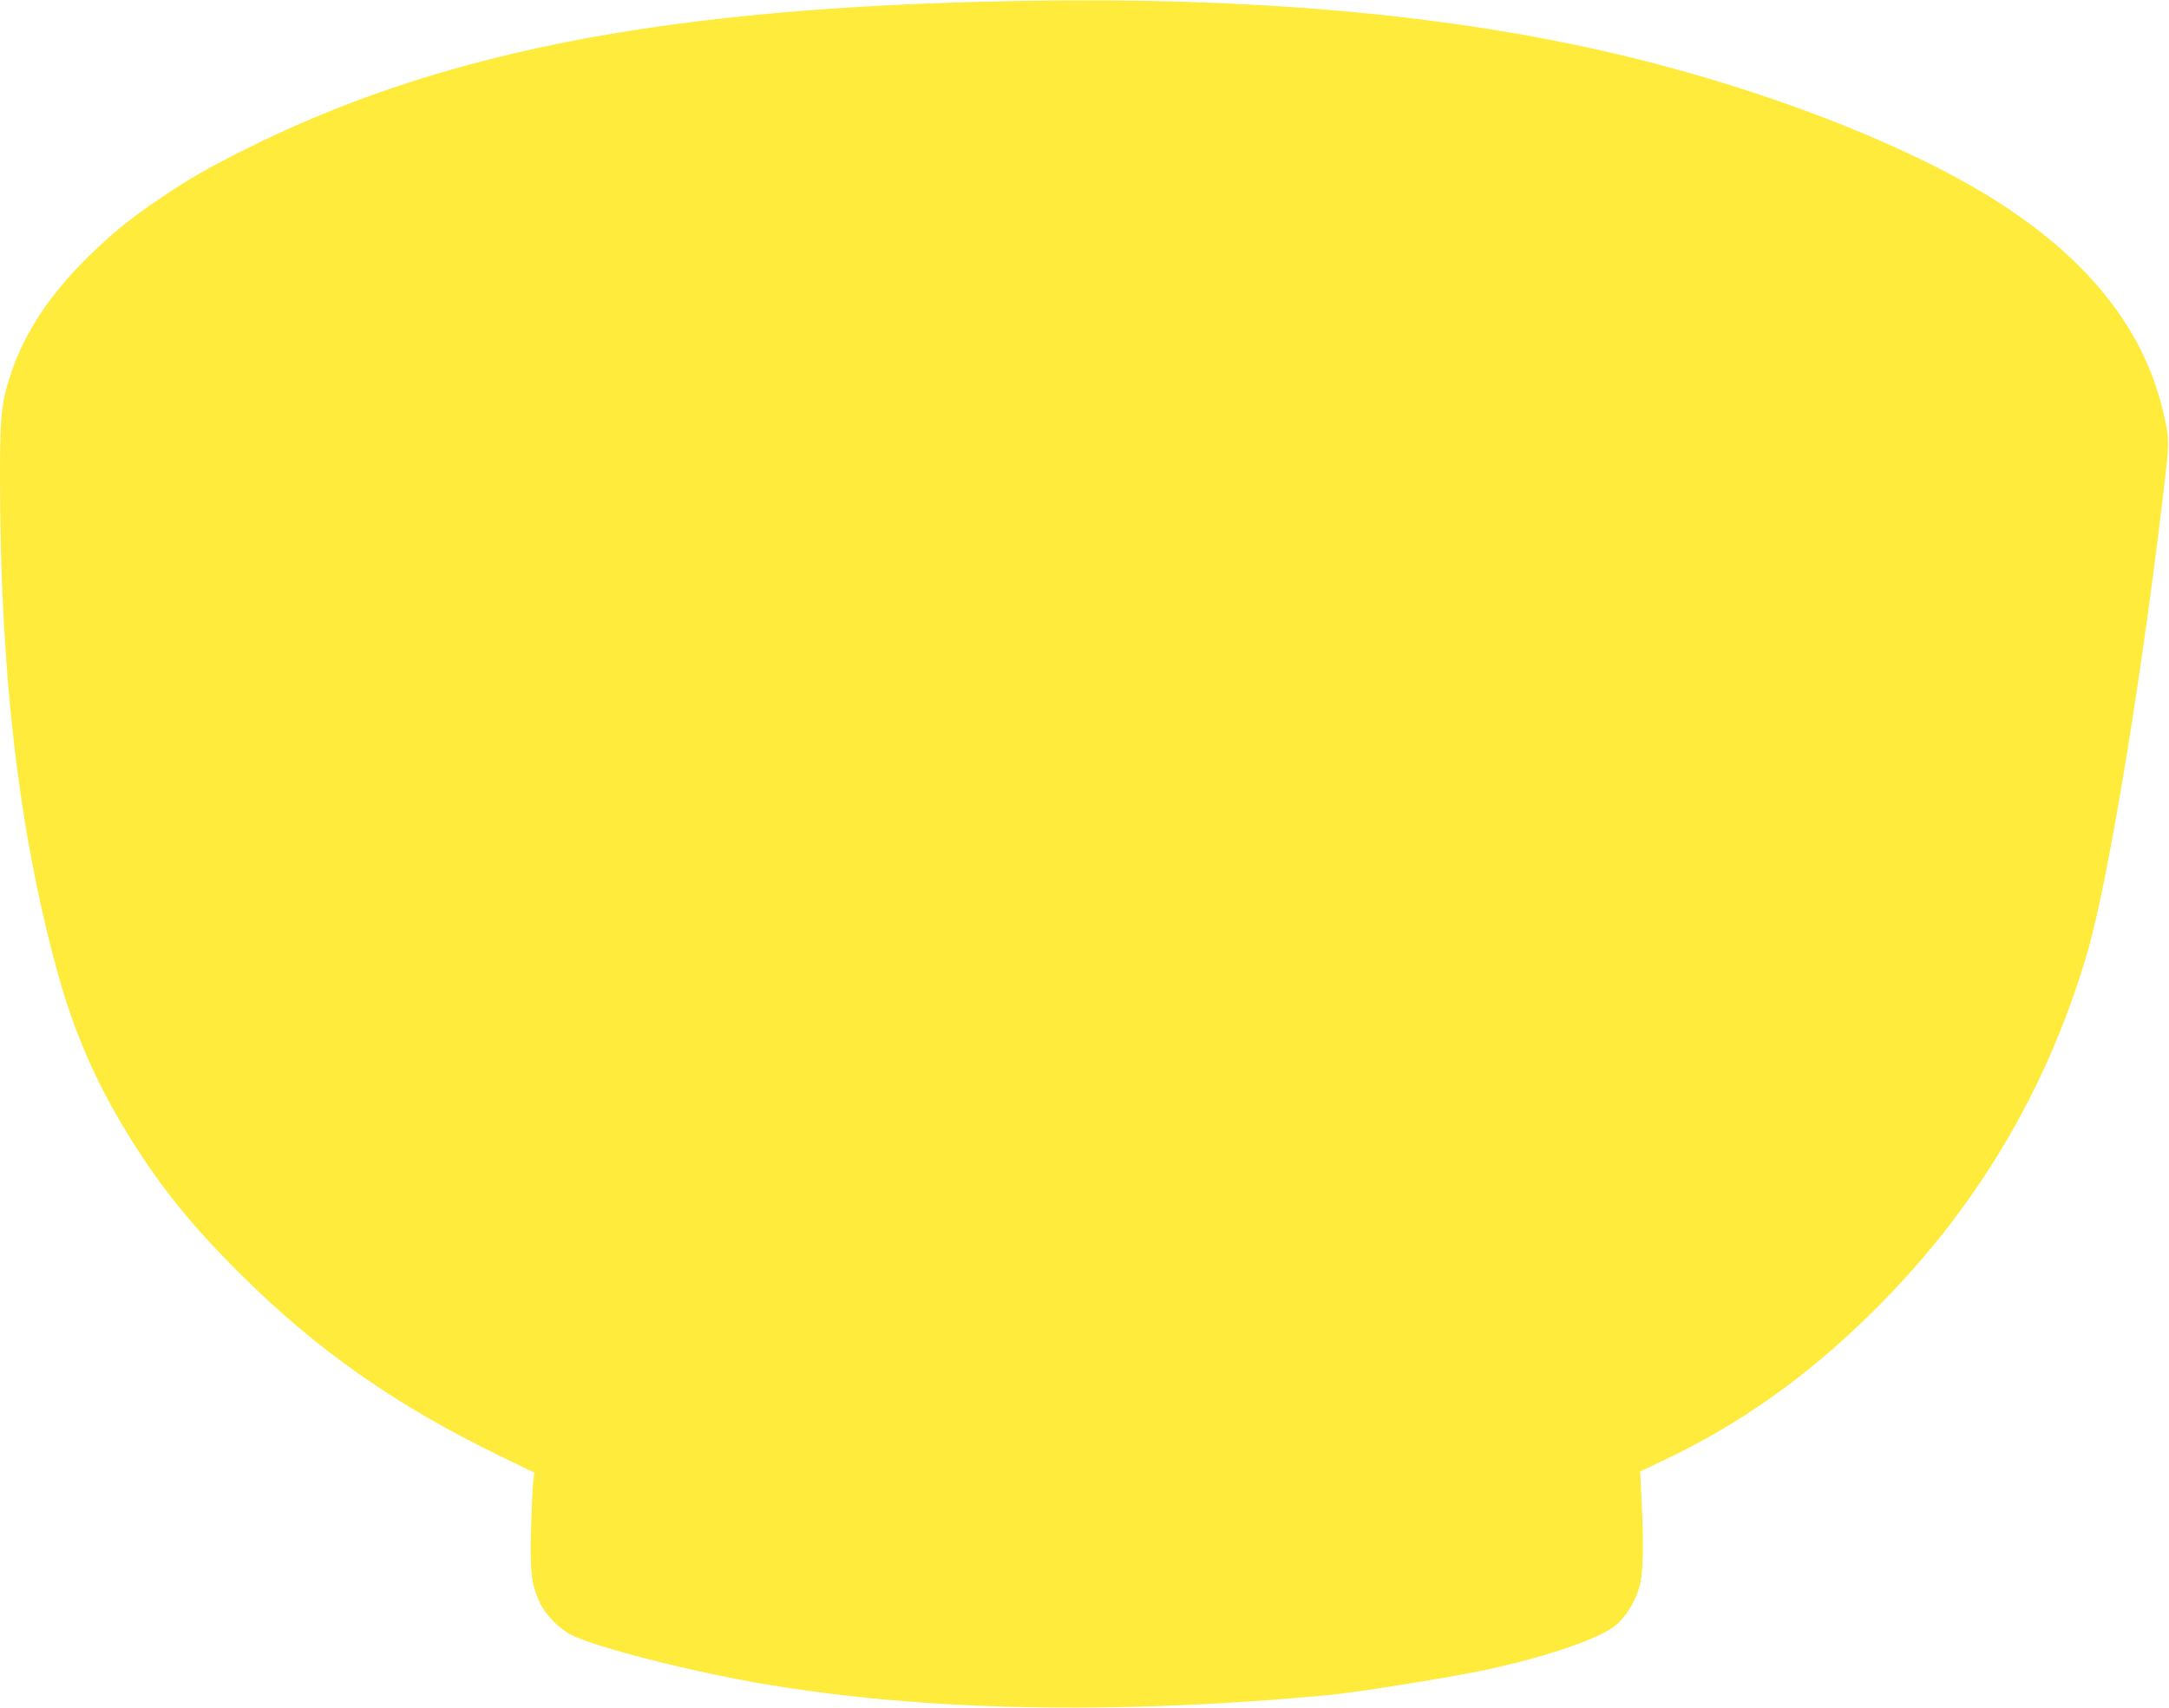
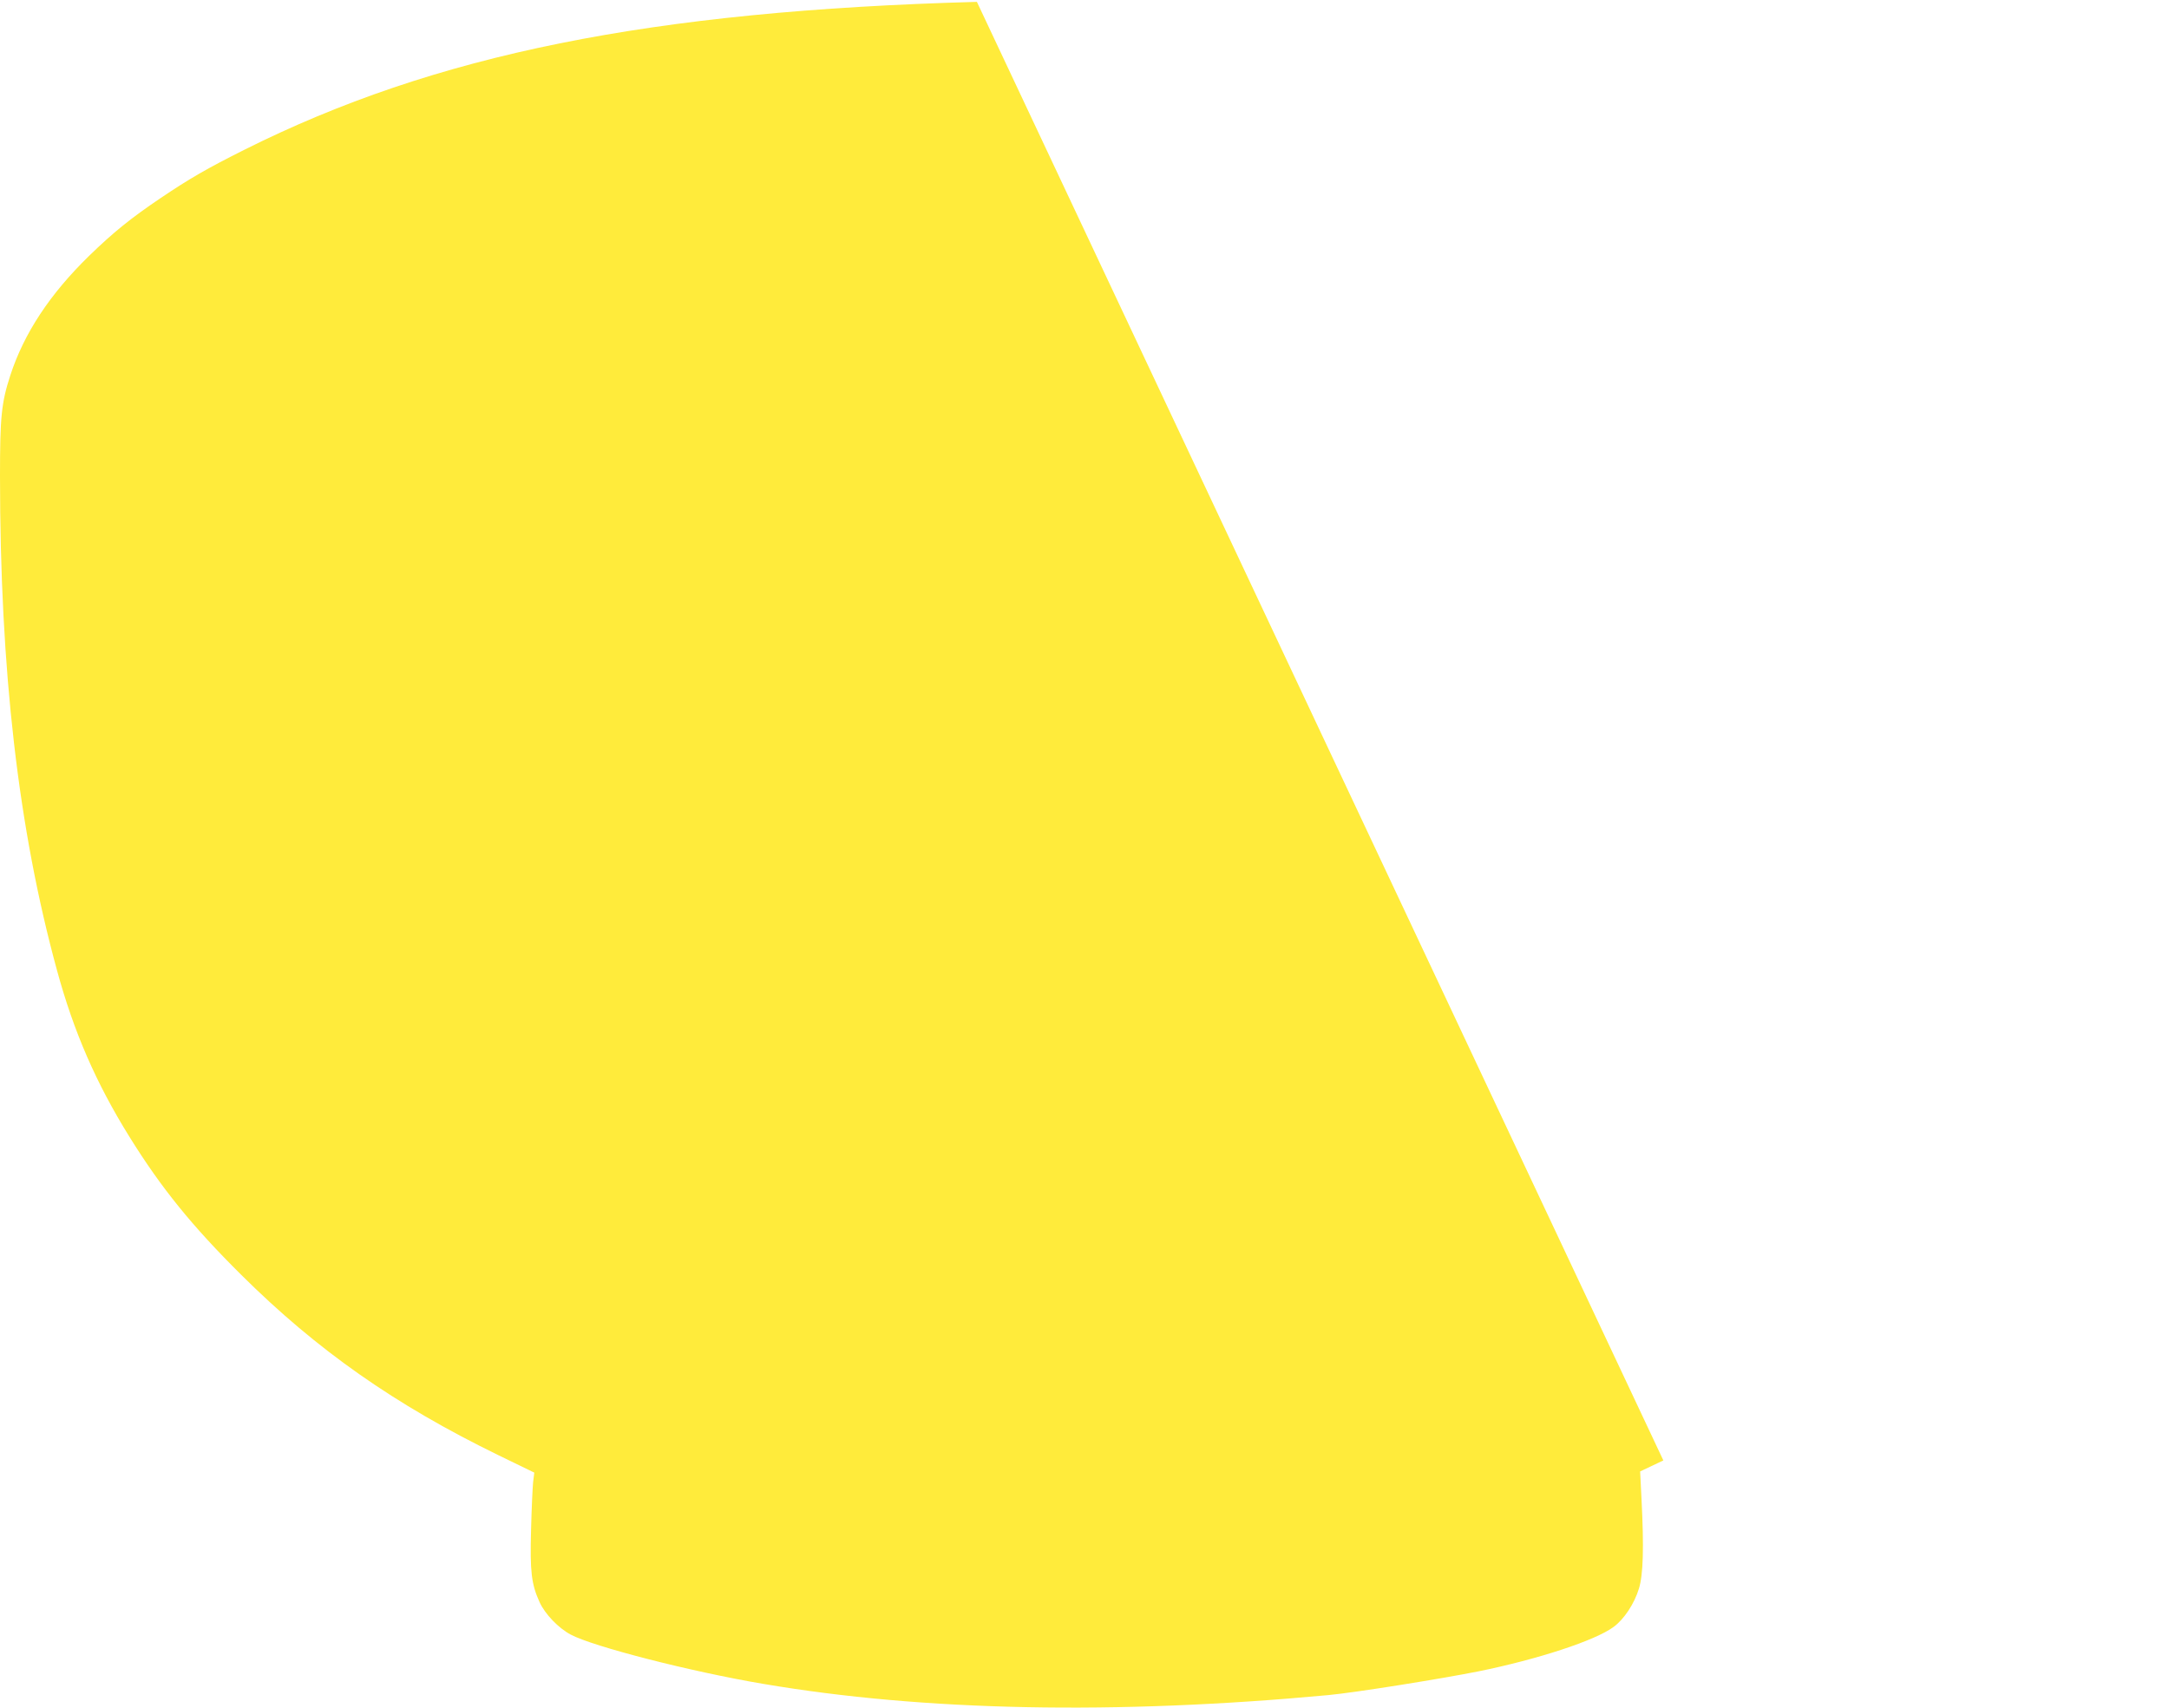
<svg xmlns="http://www.w3.org/2000/svg" version="1.0" width="1280pt" height="1008pt" viewBox="0 0 1280 1008" preserveAspectRatio="xMidYMid meet">
  <g transform="translate(0,1008) scale(0.1,-0.1)" fill="#ffeb3b" stroke="none">
-     <path d="M5765 10069 c-1926 -53 -3197 -309 -4325 -874 -219 -110 -320 -168 -495 -286 -173 -117 -276 -200 -418 -338 -233 -227 -385 -458 -466 -706 -53 -163 -61 -246 -61 -594 0 -1148 108 -2083 336 -2917 99 -364 231 -667 428 -984 188 -303 370 -527 660 -815 446 -443 906 -766 1515 -1063 l214 -104 -7 -57 c-3 -31 -9 -157 -12 -281 -7 -247 2 -320 50 -426 32 -71 112 -154 184 -192 133 -71 710 -219 1137 -291 946 -161 2080 -183 3335 -66 159 15 653 94 885 140 350 71 689 182 797 262 61 44 123 137 150 227 25 81 30 238 15 531 l-8 160 137 65 c449 212 845 493 1227 869 612 602 1038 1314 1277 2135 125 429 332 1698 460 2821 22 194 21 216 -17 375 -113 472 -430 876 -954 1216 -581 377 -1574 747 -2536 944 -1002 206 -2143 287 -3508 249z" />
+     <path d="M5765 10069 c-1926 -53 -3197 -309 -4325 -874 -219 -110 -320 -168 -495 -286 -173 -117 -276 -200 -418 -338 -233 -227 -385 -458 -466 -706 -53 -163 -61 -246 -61 -594 0 -1148 108 -2083 336 -2917 99 -364 231 -667 428 -984 188 -303 370 -527 660 -815 446 -443 906 -766 1515 -1063 l214 -104 -7 -57 c-3 -31 -9 -157 -12 -281 -7 -247 2 -320 50 -426 32 -71 112 -154 184 -192 133 -71 710 -219 1137 -291 946 -161 2080 -183 3335 -66 159 15 653 94 885 140 350 71 689 182 797 262 61 44 123 137 150 227 25 81 30 238 15 531 l-8 160 137 65 z" />
  </g>
</svg>